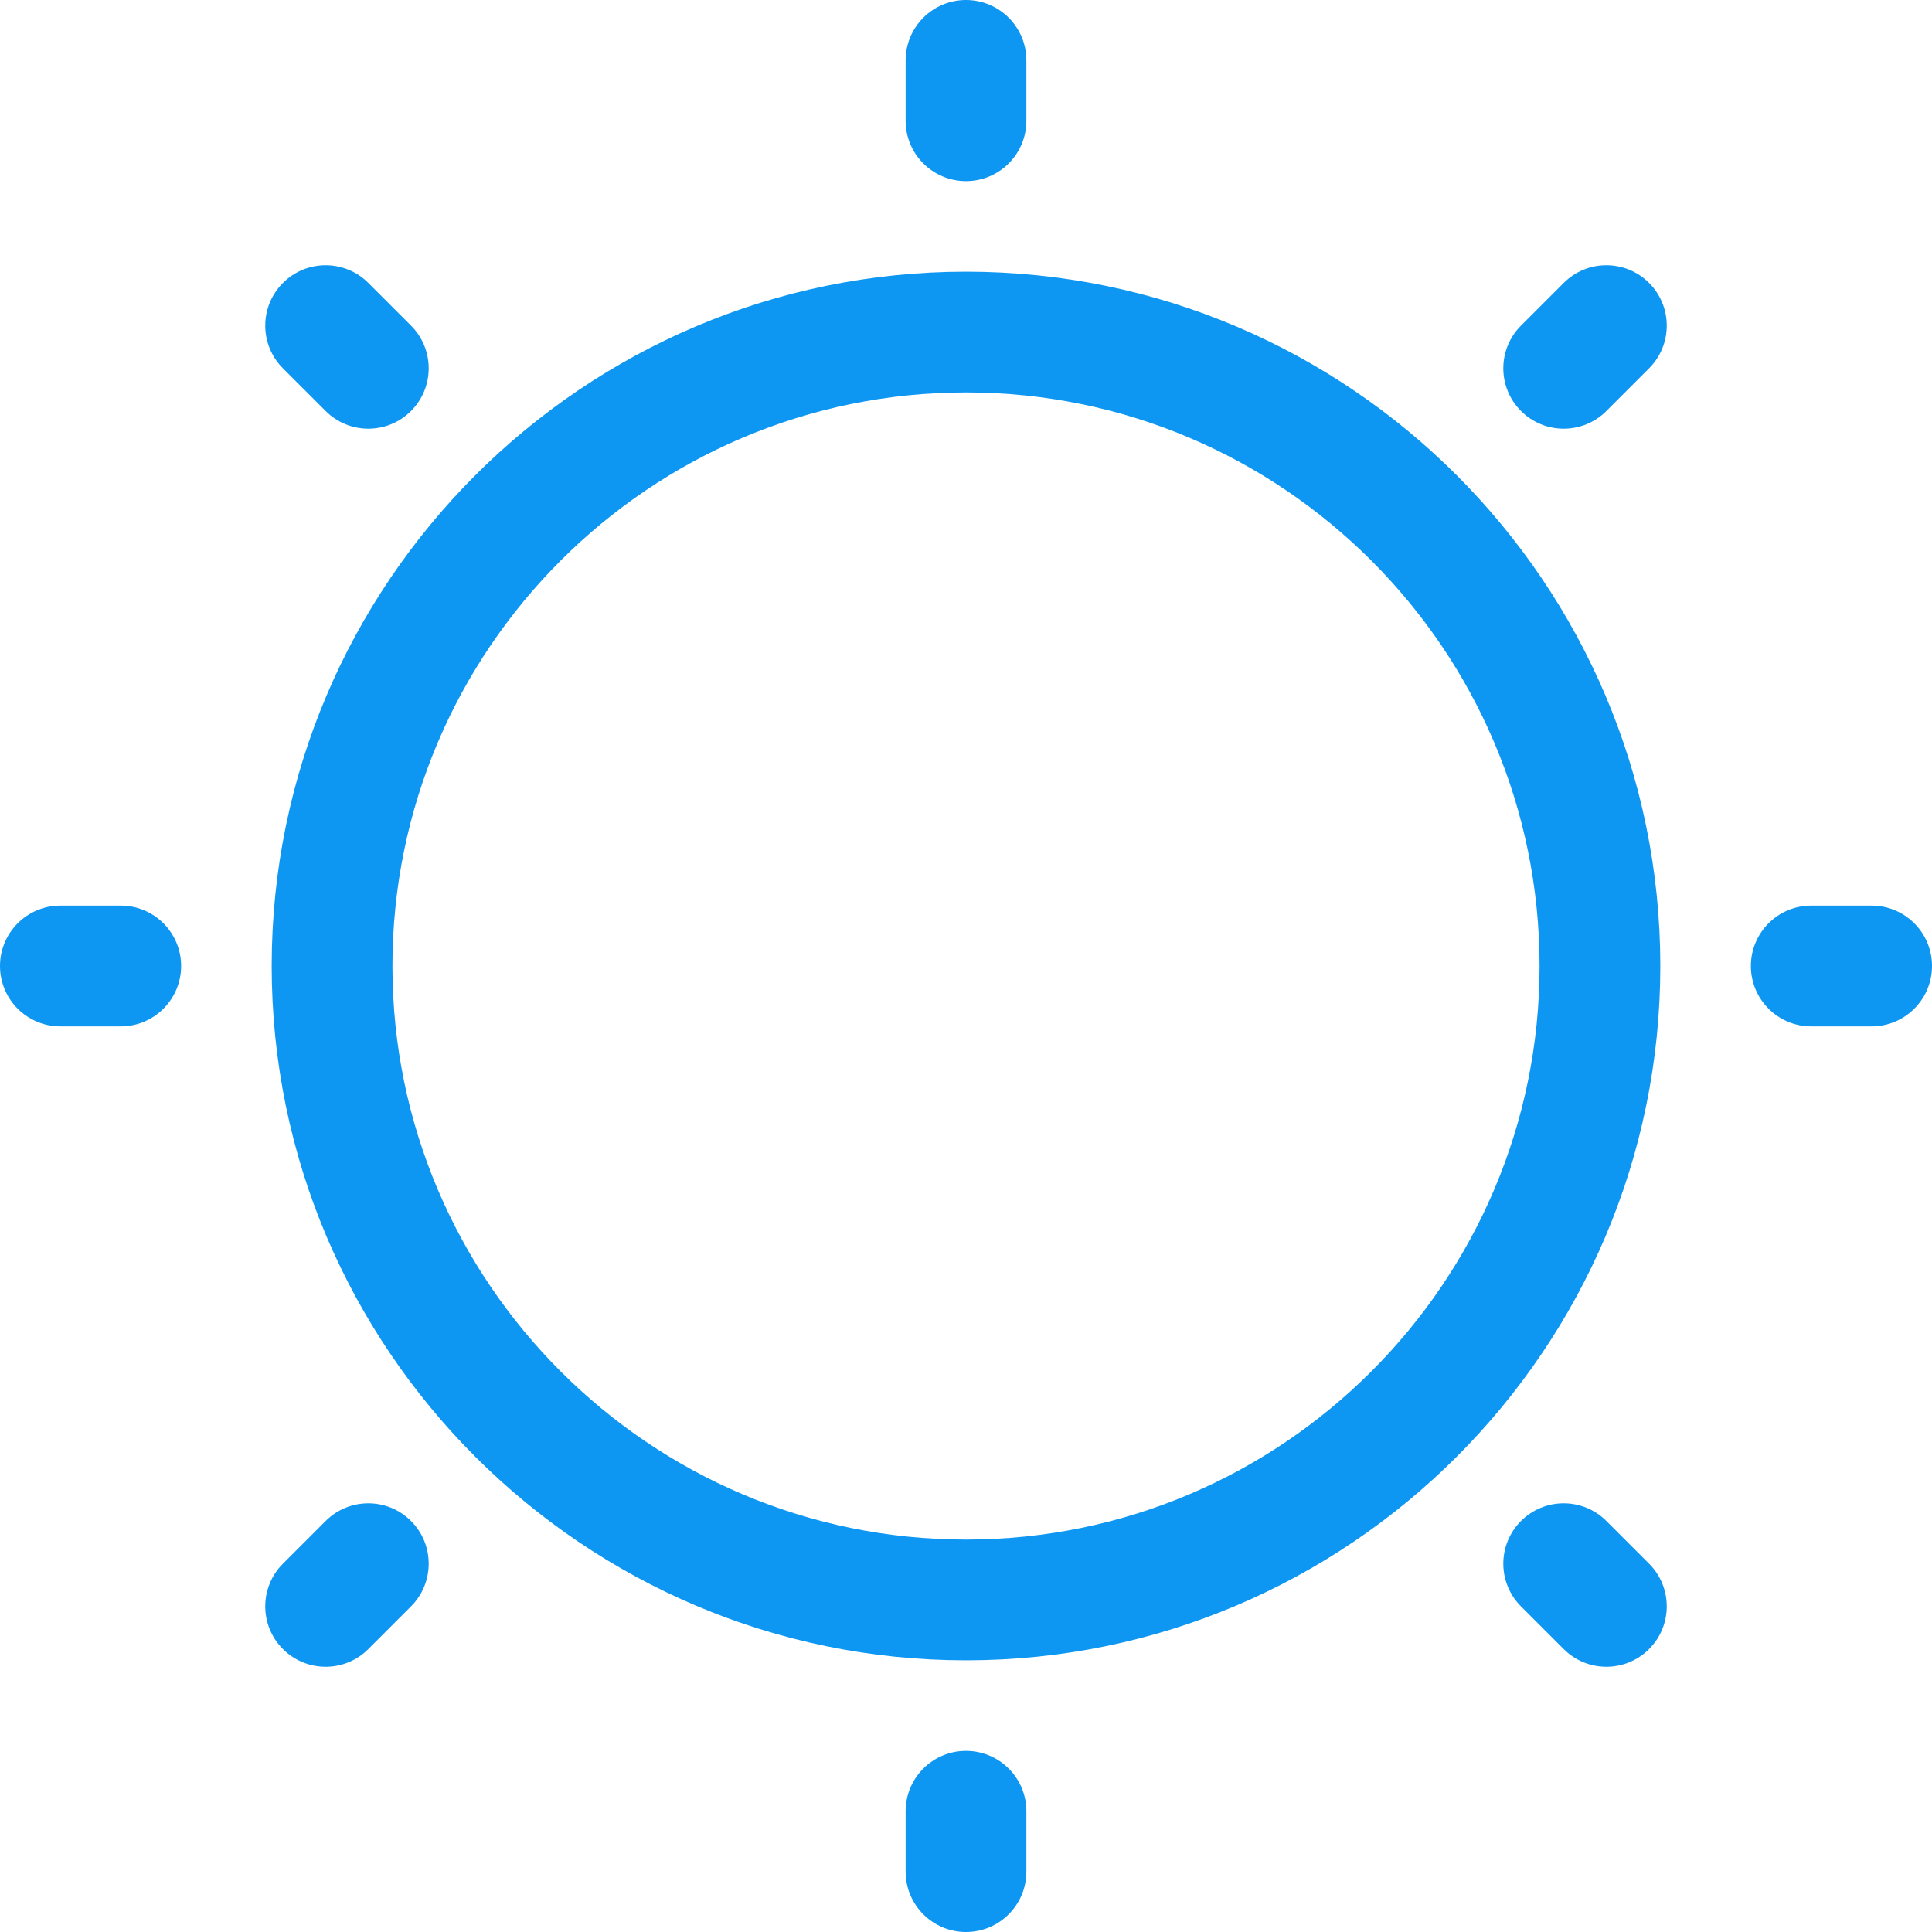
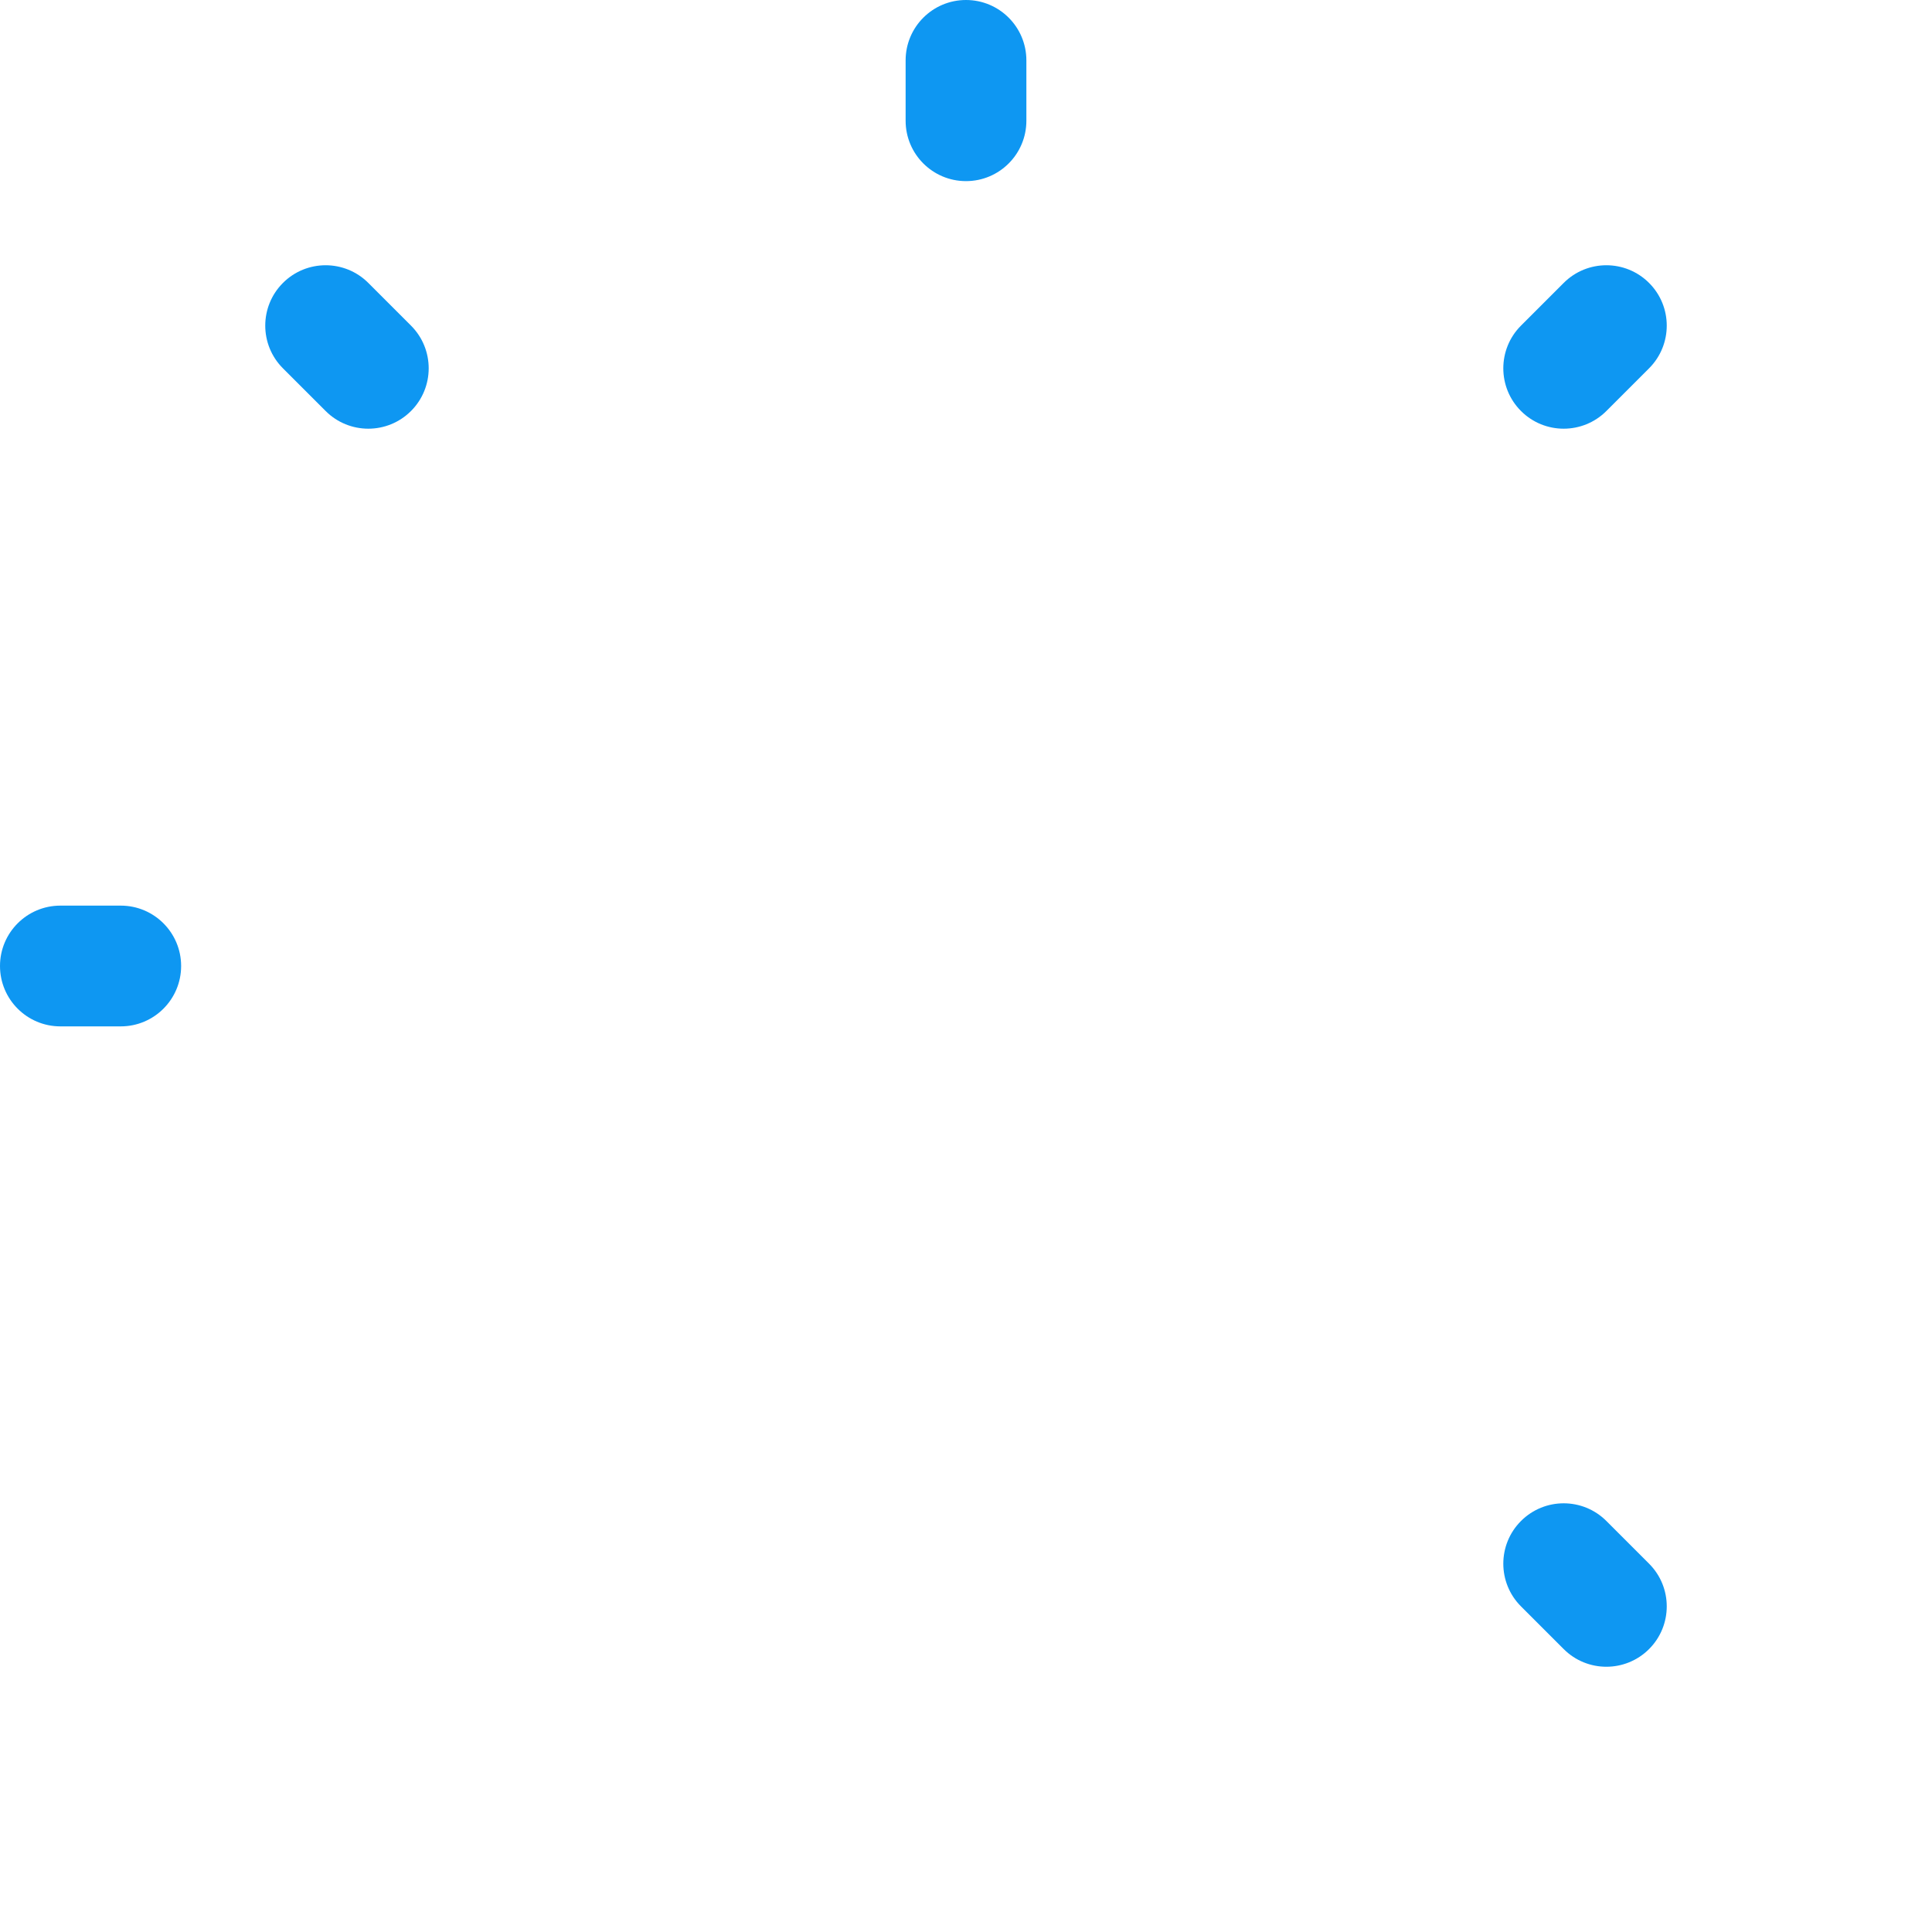
<svg xmlns="http://www.w3.org/2000/svg" id="Layer_1" height="512px" viewBox="0 0 512 512" width="512px">
  <g>
    <g>
      <path d="m256 48c-8.836 0-16-7.164-16-16v-16c0-8.836 7.164-16 16-16 8.837 0 16 7.164 16 16v16c0 8.836-7.163 16-16 16z" data-original="#000000" class="active-path" data-old_color="#000000" fill="#0E97F2" />
      <path d="m97.608 113.608c-4.095 0-8.189-1.562-11.313-4.687l-11.314-11.313c-6.249-6.248-6.249-16.379 0-22.627 6.248-6.249 16.379-6.249 22.627 0l11.313 11.313c6.249 6.248 6.249 16.379 0 22.627-3.124 3.125-7.218 4.687-11.313 4.687z" data-original="#000000" class="active-path" data-old_color="#000000" fill="#0E97F2" />
      <path d="m32 272h-16c-8.836 0-16-7.164-16-16s7.164-16 16-16h16c8.836 0 16 7.164 16 16s-7.164 16-16 16z" data-original="#000000" class="active-path" data-old_color="#000000" fill="#0E97F2" />
-       <path d="m86.294 441.706c-4.095 0-8.189-1.562-11.313-4.687-6.249-6.248-6.249-16.379 0-22.627l11.313-11.313c6.248-6.249 16.379-6.249 22.627 0 6.249 6.248 6.249 16.379 0 22.627l-11.313 11.313c-3.124 3.125-7.219 4.687-11.314 4.687z" data-original="#000000" class="active-path" data-old_color="#000000" fill="#0E97F2" />
-       <path d="m256 512c-8.836 0-16-7.164-16-16v-16c0-8.836 7.164-16 16-16 8.837 0 16 7.164 16 16v16c0 8.836-7.163 16-16 16z" data-original="#000000" class="active-path" data-old_color="#000000" fill="#0E97F2" />
      <path d="m425.706 441.706c-4.095 0-8.188-1.562-11.313-4.686l-11.314-11.313c-6.248-6.248-6.249-16.378-.001-22.627s16.378-6.25 22.628-.001l11.314 11.313c6.248 6.248 6.249 16.378.001 22.627-3.125 3.124-7.22 4.687-11.315 4.687z" data-original="#000000" class="active-path" data-old_color="#000000" fill="#0E97F2" />
-       <path d="m496 272h-16c-8.837 0-16-7.164-16-16s7.163-16 16-16h16c8.837 0 16 7.164 16 16s-7.163 16-16 16z" data-original="#000000" class="active-path" data-old_color="#000000" fill="#0E97F2" />
      <path d="m414.392 113.608c-4.096 0-8.189-1.562-11.314-4.687-6.248-6.249-6.247-16.379.001-22.627l11.314-11.313c6.249-6.249 16.379-6.248 22.628.001 6.248 6.249 6.247 16.379-.001 22.627l-11.314 11.313c-3.125 3.124-7.22 4.686-11.314 4.686z" data-original="#000000" class="active-path" data-old_color="#000000" fill="#0E97F2" />
-       <path d="m256 440c-101.458 0-184-82.542-184-184s82.542-184 184-184 184 82.542 184 184-82.542 184-184 184zm0-336c-83.813 0-152 68.187-152 152s68.187 152 152 152 152-68.187 152-152-68.187-152-152-152z" data-original="#000000" class="active-path" data-old_color="#000000" fill="#0E97F2" />
    </g>
  </g>
</svg>